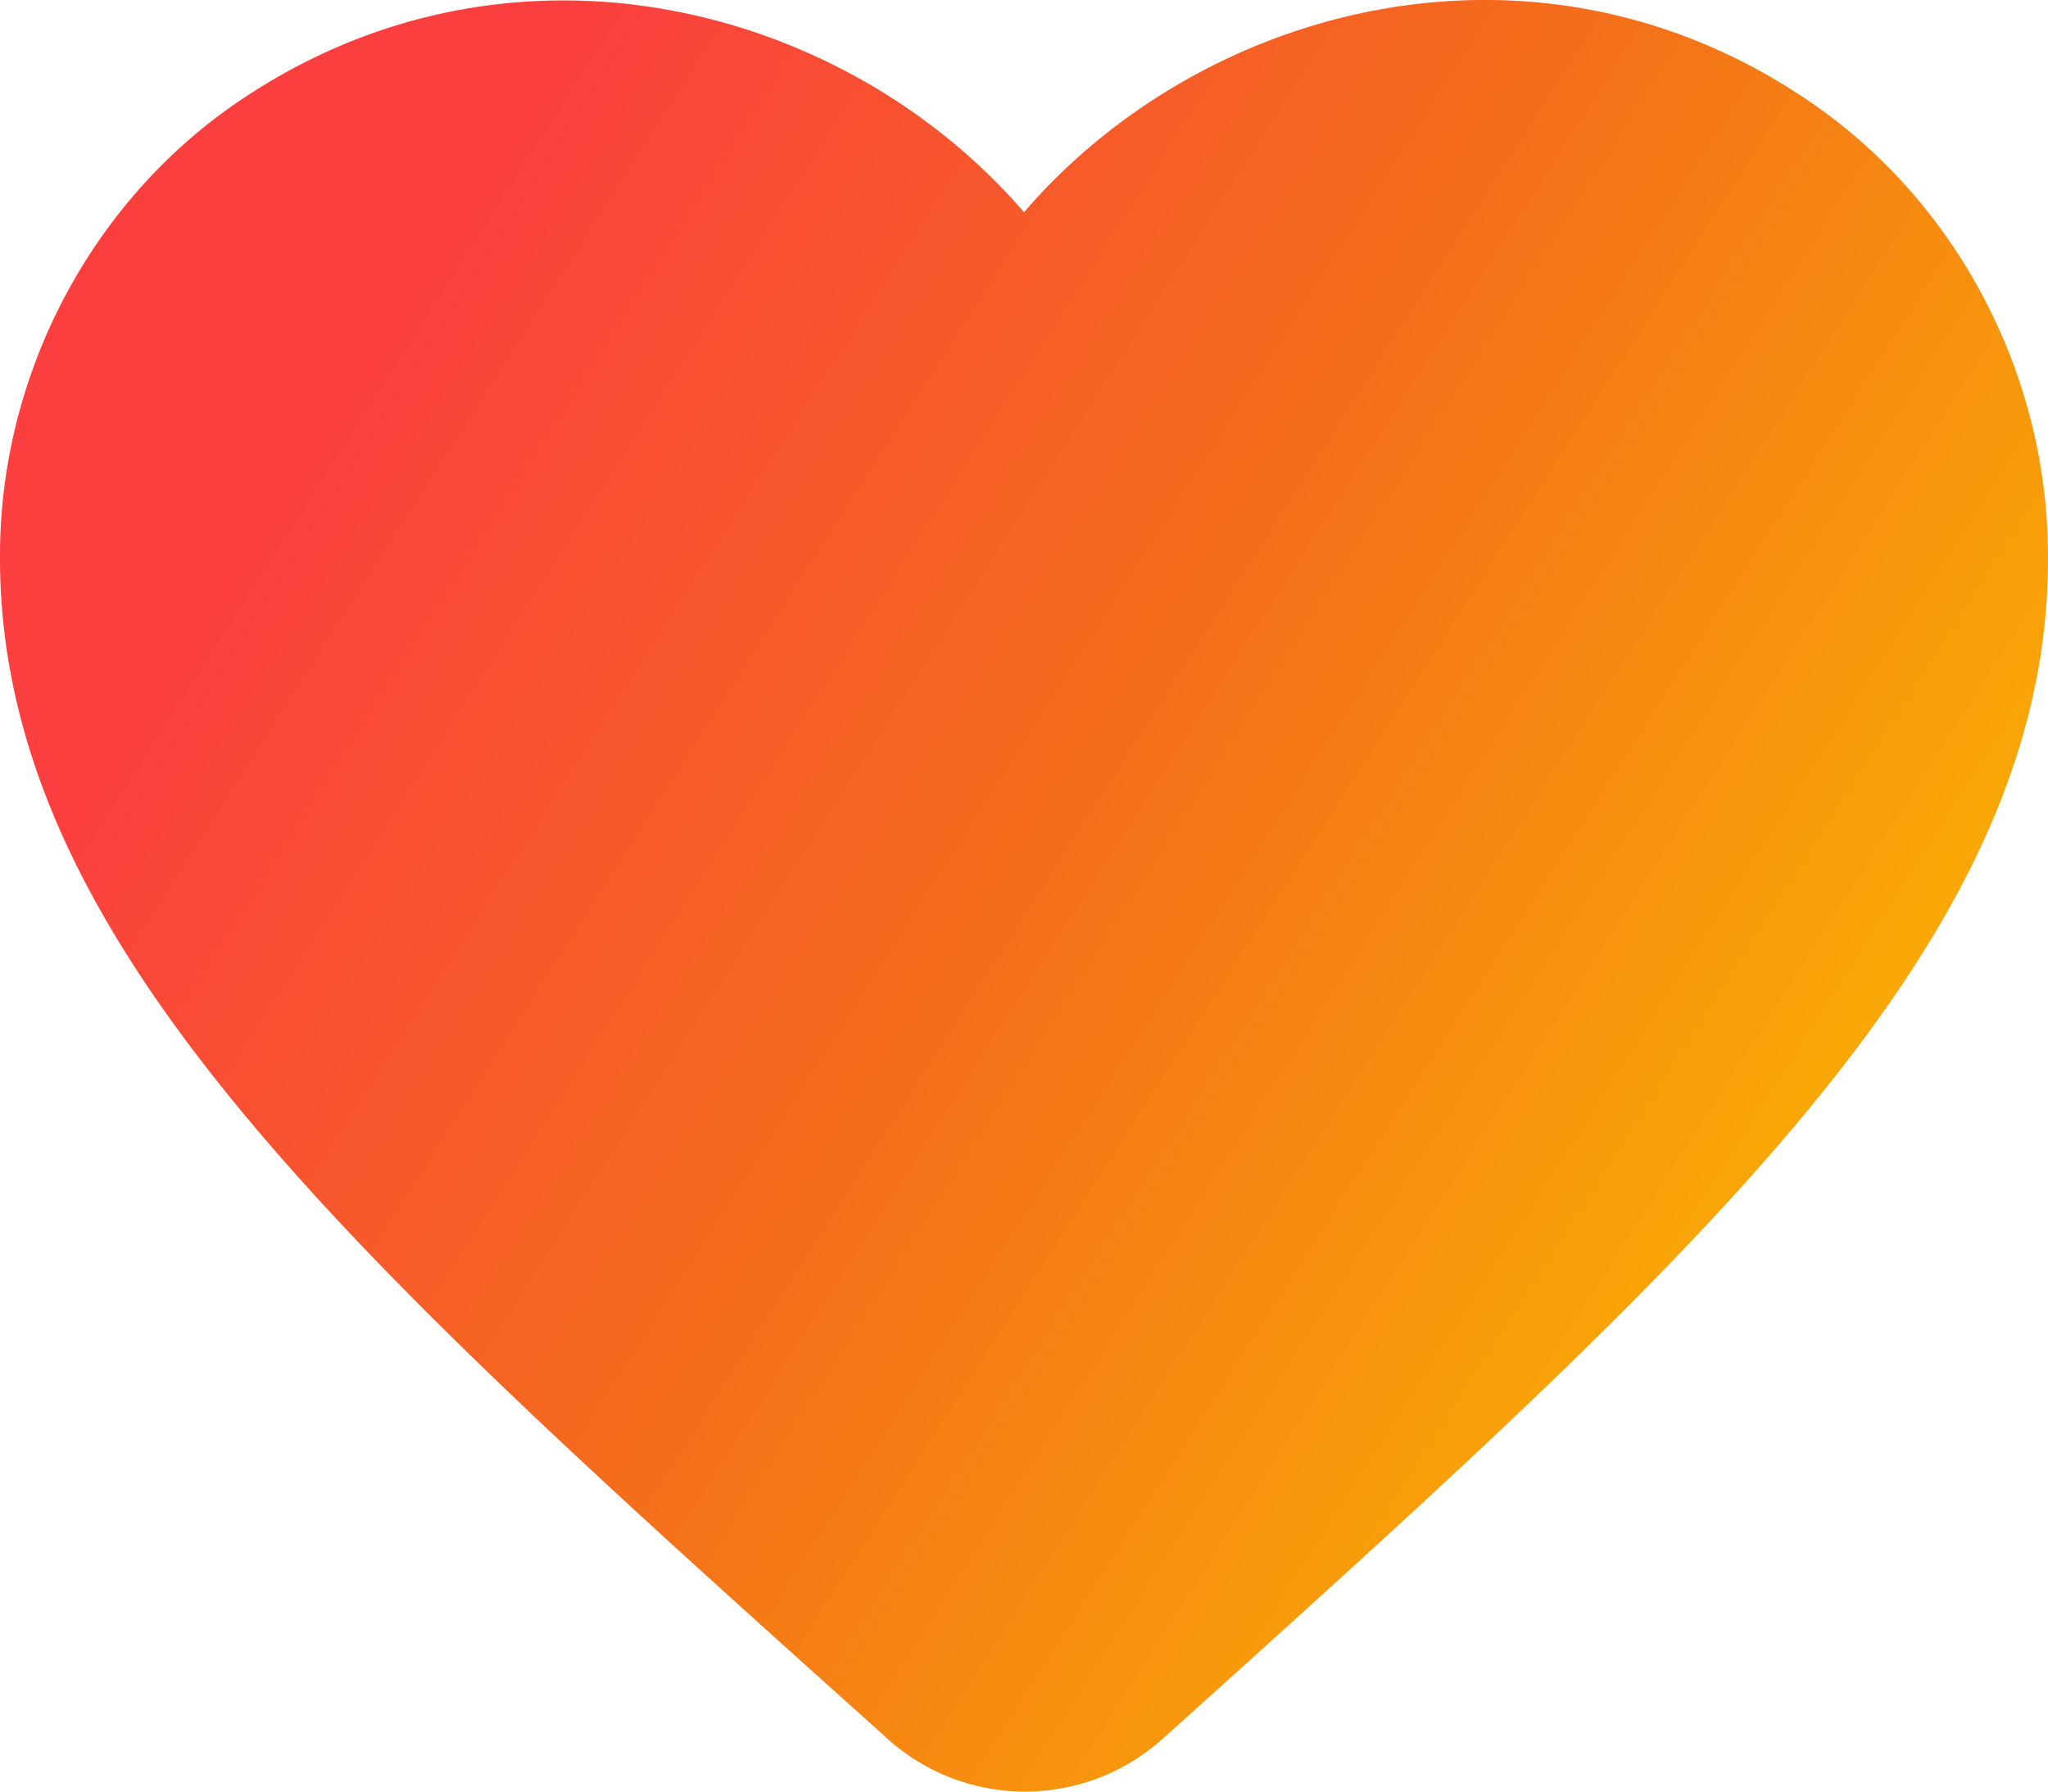
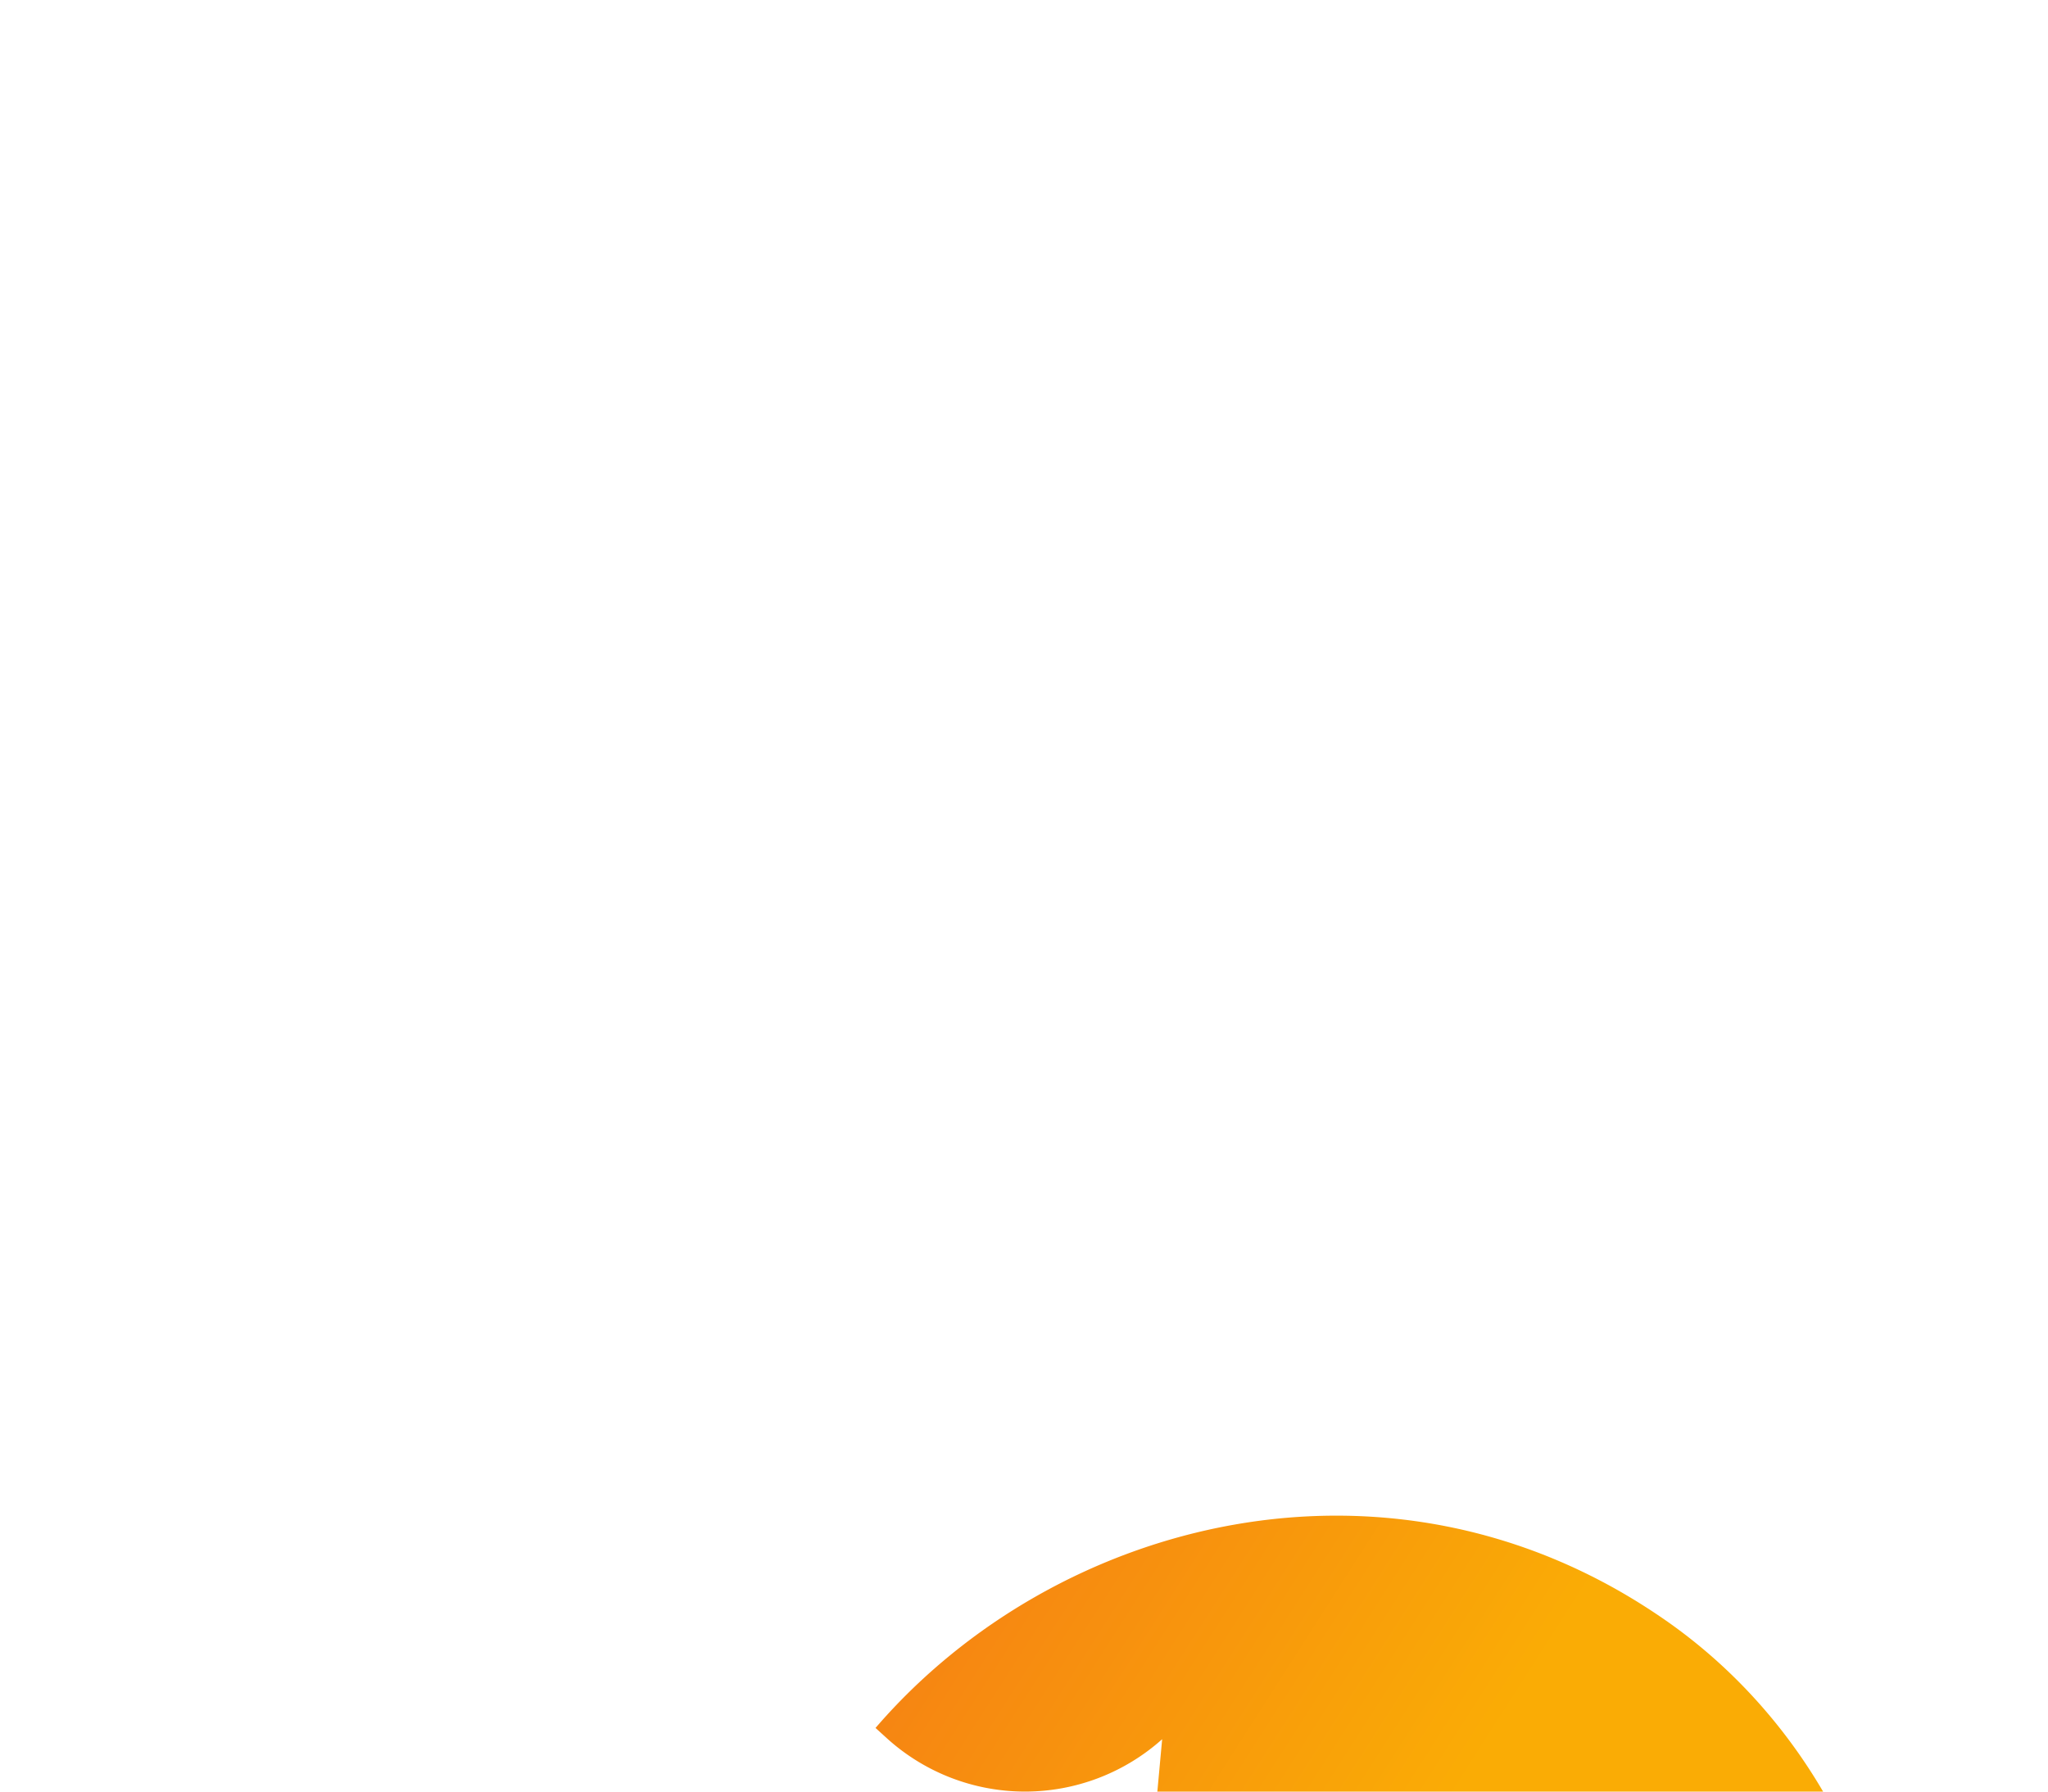
<svg xmlns="http://www.w3.org/2000/svg" width="24" height="21" fill="none" viewBox="0 0 24 21">
-   <path fill="url(#a)" d="M13.619 20.386a2.41 2.41 0 0 1-3.227-.012l-.132-.12C3.963 14.603-.152 10.902.004 6.285.076 4.261 1.12 2.321 2.811 1.179 5.978-.963 9.888.036 12 2.488c2.11-2.452 6.021-3.463 9.188-1.31 1.692 1.143 2.735 3.083 2.807 5.106.168 4.617-3.958 8.318-10.256 13.995z" />
+   <path fill="url(#a)" d="M13.619 20.386a2.41 2.41 0 0 1-3.227-.012l-.132-.12c2.11-2.452 6.021-3.463 9.188-1.31 1.692 1.143 2.735 3.083 2.807 5.106.168 4.617-3.958 8.318-10.256 13.995z" />
  <defs>
    <linearGradient id="a" x1="5.878" x2="22.766" y1="1.347" y2="12.153" gradientUnits="userSpaceOnUse">
      <stop stop-color="#FB3F3F" />
      <stop offset=".505" stop-color="#F46E1A" />
      <stop offset="1" stop-color="#FAAC05" />
    </linearGradient>
  </defs>
</svg>